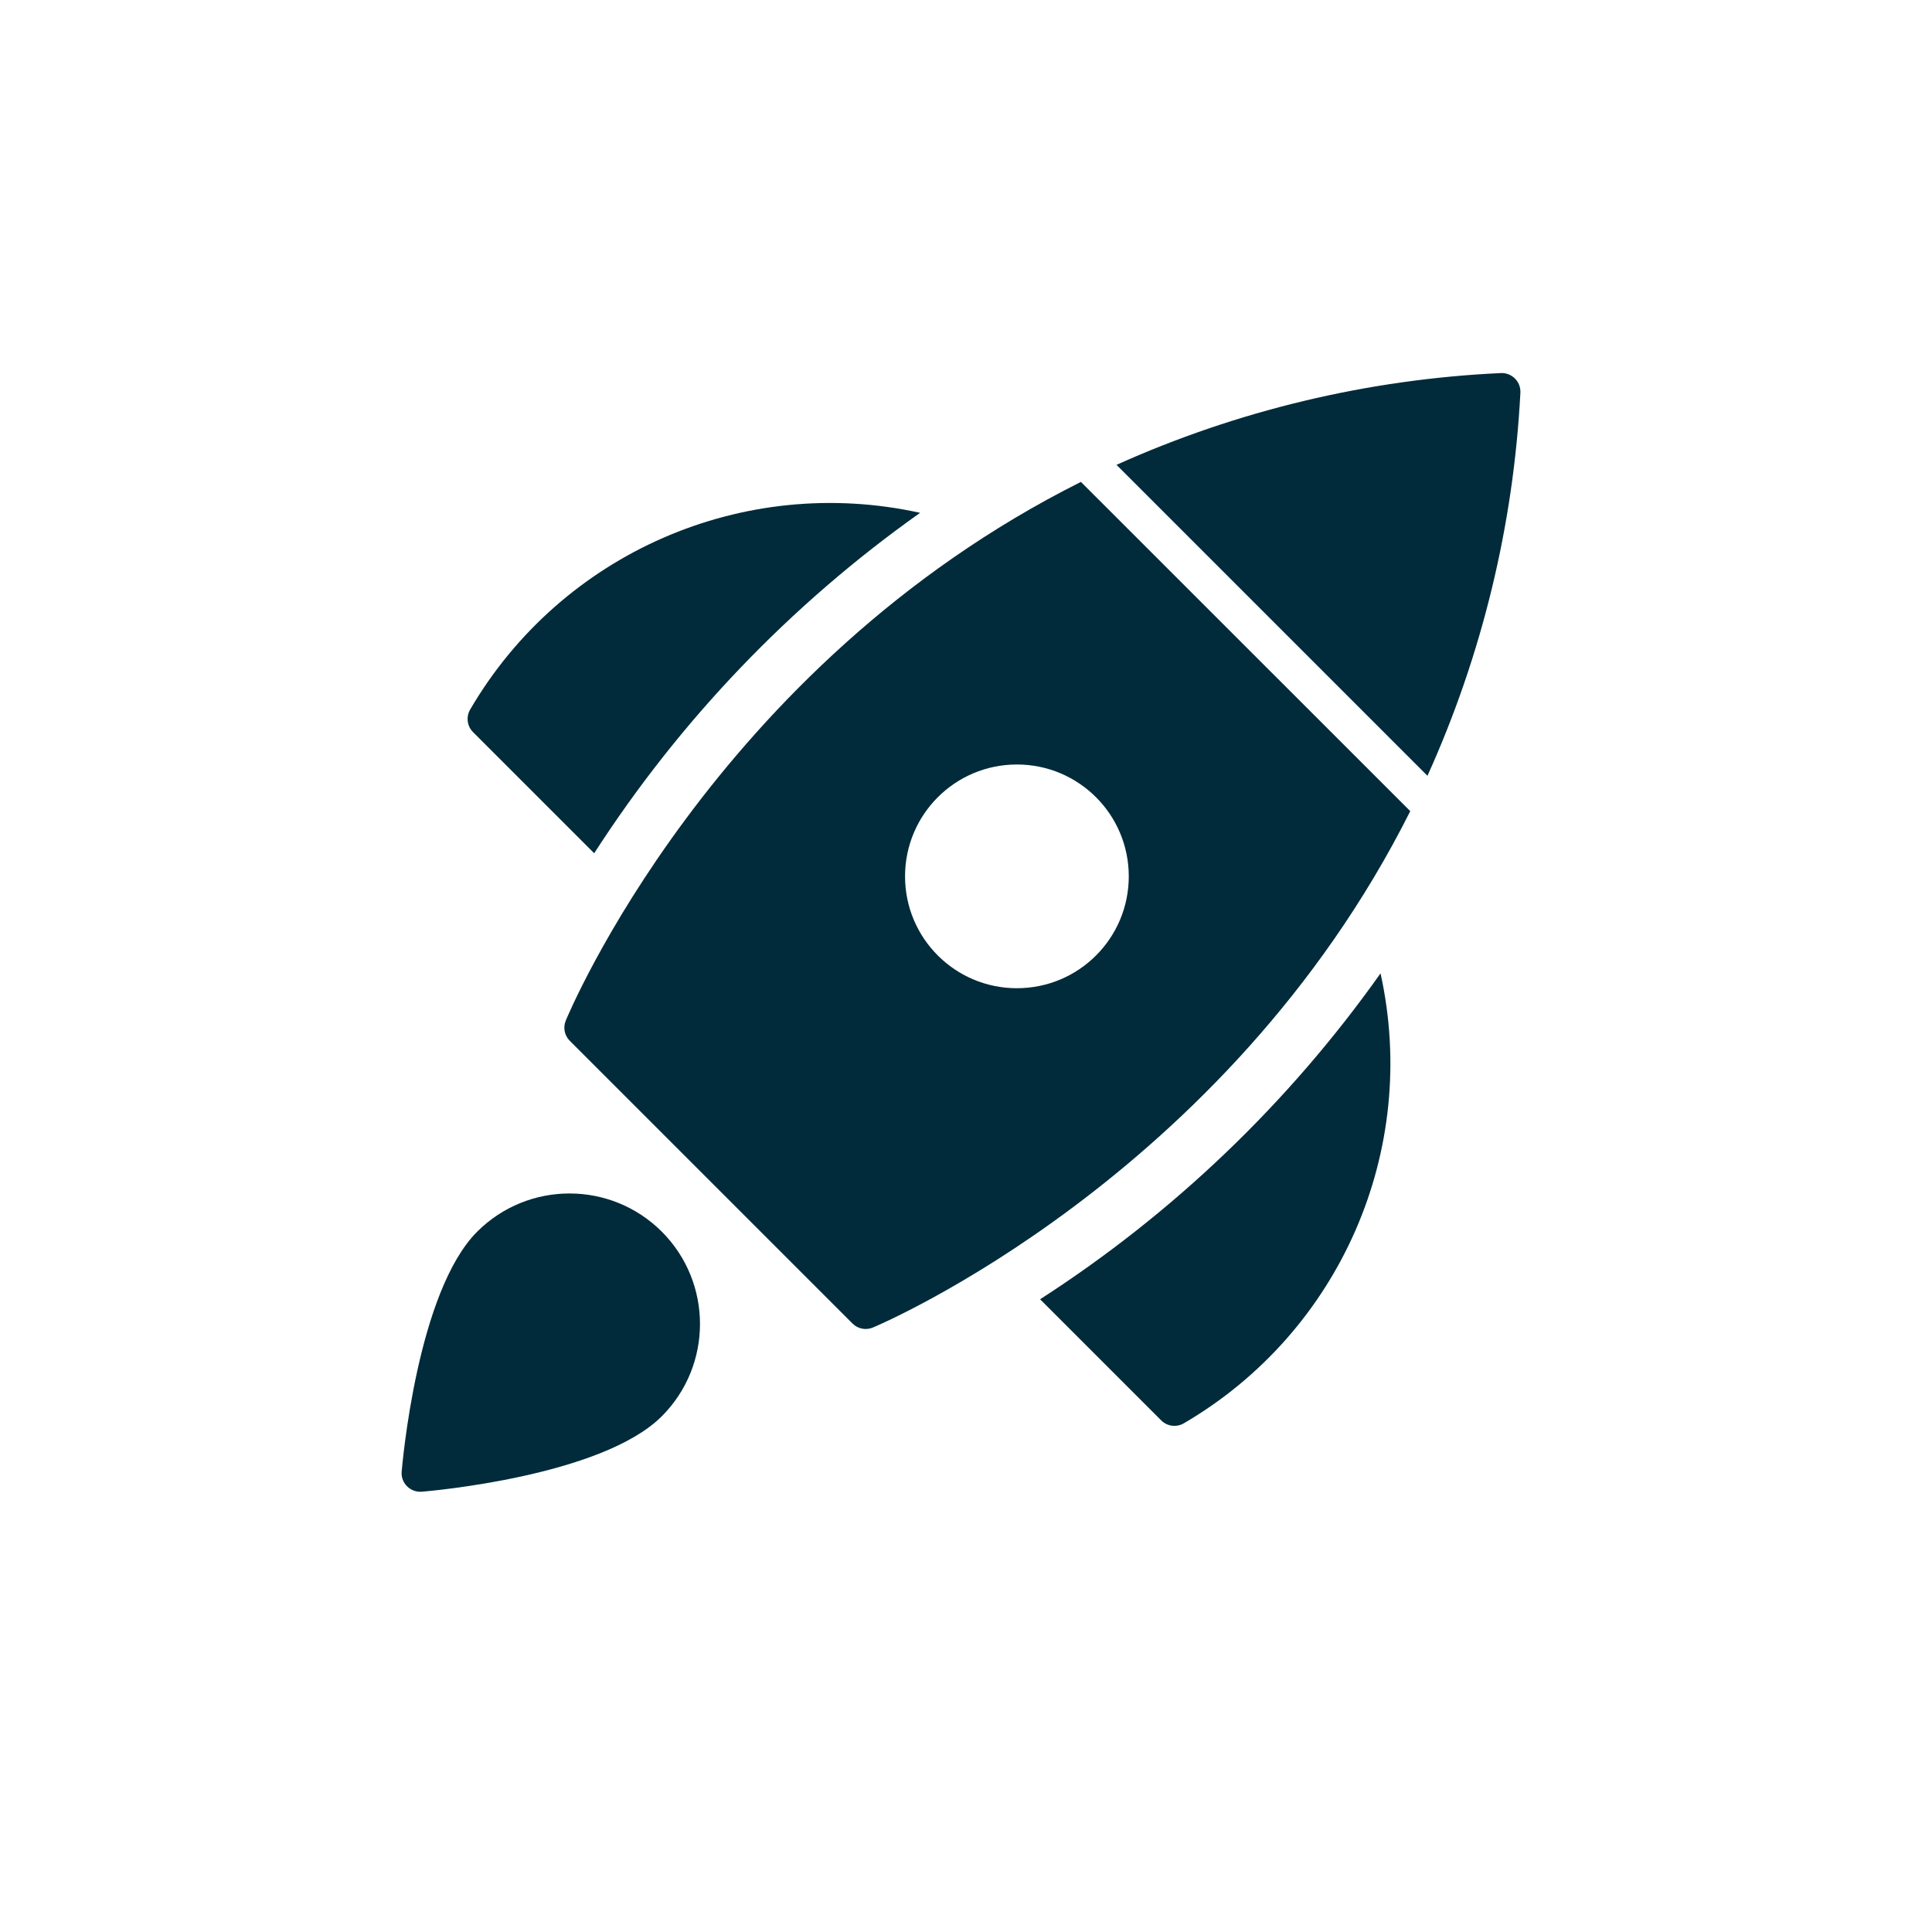
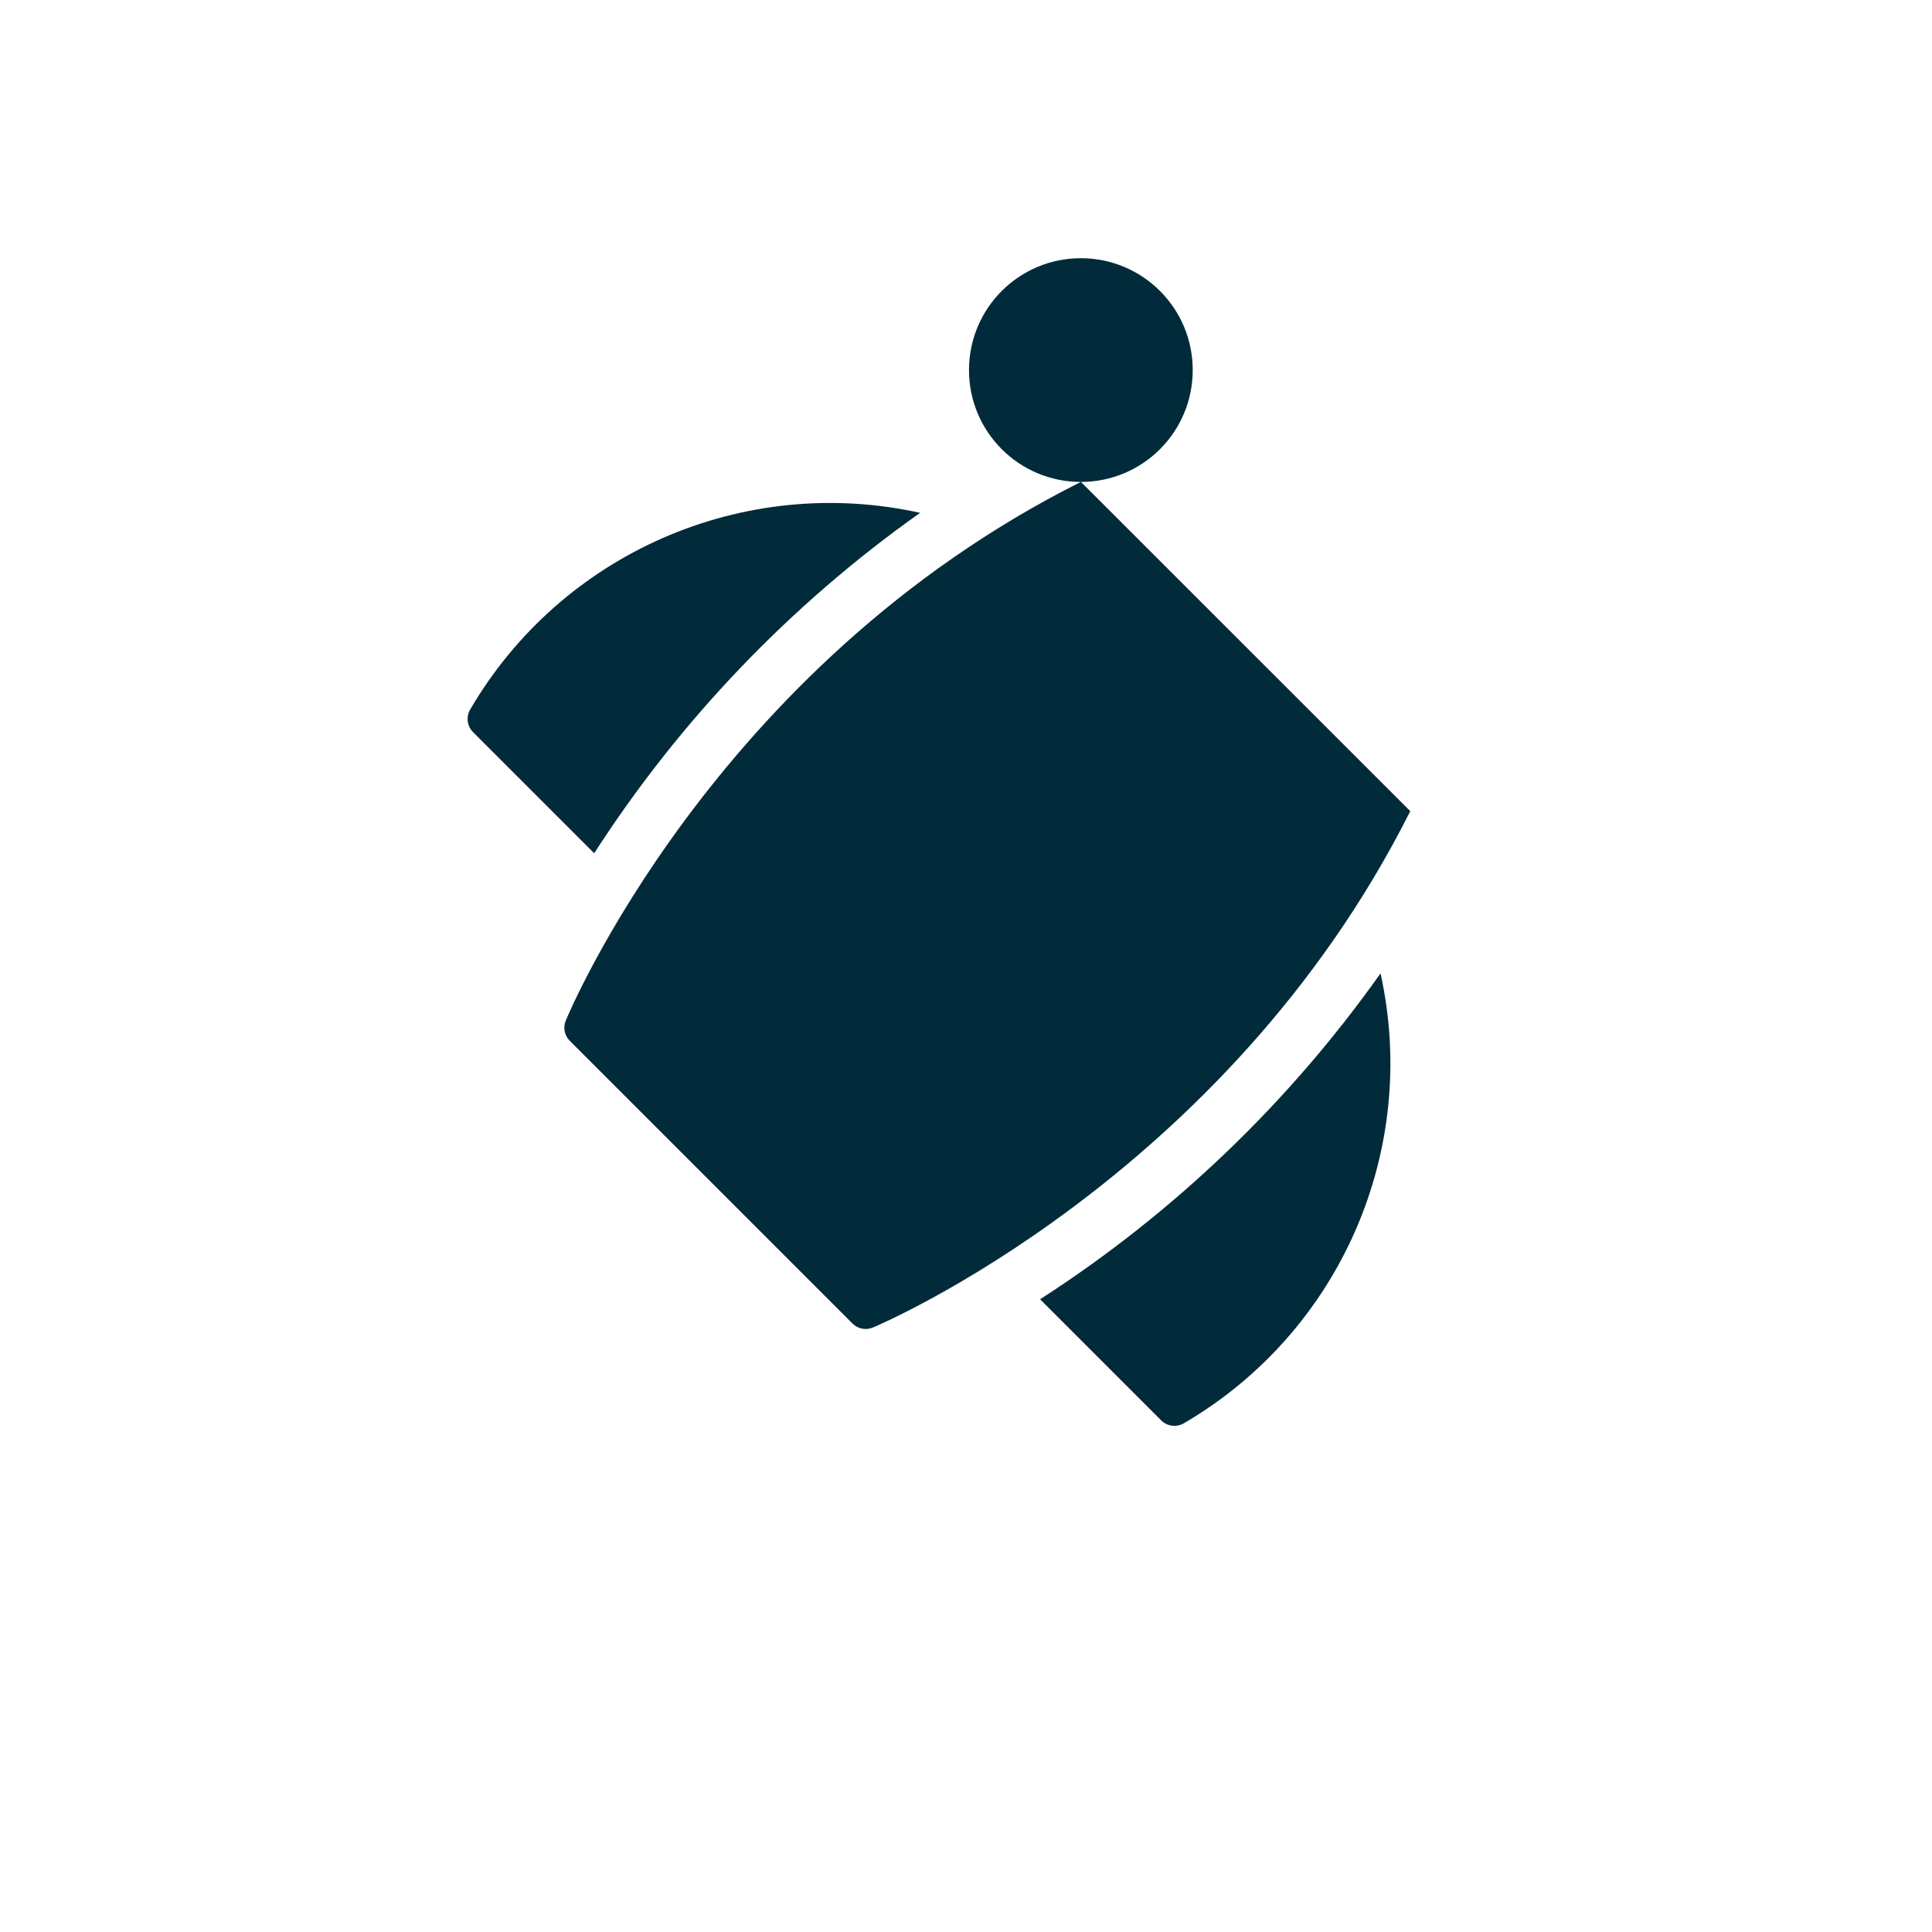
<svg xmlns="http://www.w3.org/2000/svg" id="Layer_1" viewBox="0 0 200 200">
  <defs>
    <style>.cls-1{fill:#012b3a;}</style>
  </defs>
  <path class="cls-1" d="M95.26,53.09c-18.31-4.05-37.13,4.17-46.59,20.36-.44,.76-.32,1.72,.3,2.34l12.54,12.54c8.89-13.8,20.35-25.76,33.75-35.25Z" />
  <path class="cls-1" d="M142.91,100.75c4.05,18.31-4.17,37.13-20.36,46.59-.76,.44-1.72,.32-2.34-.3l-12.54-12.54c13.8-8.89,25.76-20.35,35.25-33.75Z" />
-   <path class="cls-1" d="M68.51,127.5c-5.28-5.27-13.83-5.27-19.11,0-6.22,6.22-7.75,24.08-7.82,24.84-.09,1.06,.7,1.99,1.77,2.08,.05,0,.11,0,.16,0h.16c.76-.06,18.62-1.59,24.84-7.81,5.27-5.28,5.27-13.83,0-19.11Z" />
-   <path class="cls-1" d="M147.77,80.31c5.65-12.5,8.91-25.95,9.62-39.65,.03-.55-.17-1.08-.56-1.47-.39-.39-.92-.6-1.47-.57-13.74,.64-27.24,3.86-39.78,9.5l32.19,32.19Z" />
-   <path class="cls-1" d="M111.89,49.89c-38.08,19.06-53.14,55.3-53.33,55.78-.29,.72-.12,1.54,.43,2.08l29.26,29.26c.55,.55,1.38,.72,2.1,.42,.48-.19,36.54-15.43,55.64-53.46l-34.1-34.09Zm-6.62,52.41c-6.4,0-11.58-5.18-11.58-11.58s5.18-11.58,11.58-11.58,11.58,5.18,11.58,11.58-5.18,11.58-11.58,11.58h0Z" />
+   <path class="cls-1" d="M111.89,49.89c-38.08,19.06-53.14,55.3-53.33,55.78-.29,.72-.12,1.54,.43,2.08l29.26,29.26c.55,.55,1.38,.72,2.1,.42,.48-.19,36.54-15.43,55.64-53.46l-34.1-34.09Zc-6.4,0-11.58-5.18-11.58-11.58s5.18-11.58,11.58-11.58,11.58,5.18,11.58,11.58-5.18,11.58-11.58,11.58h0Z" />
</svg>